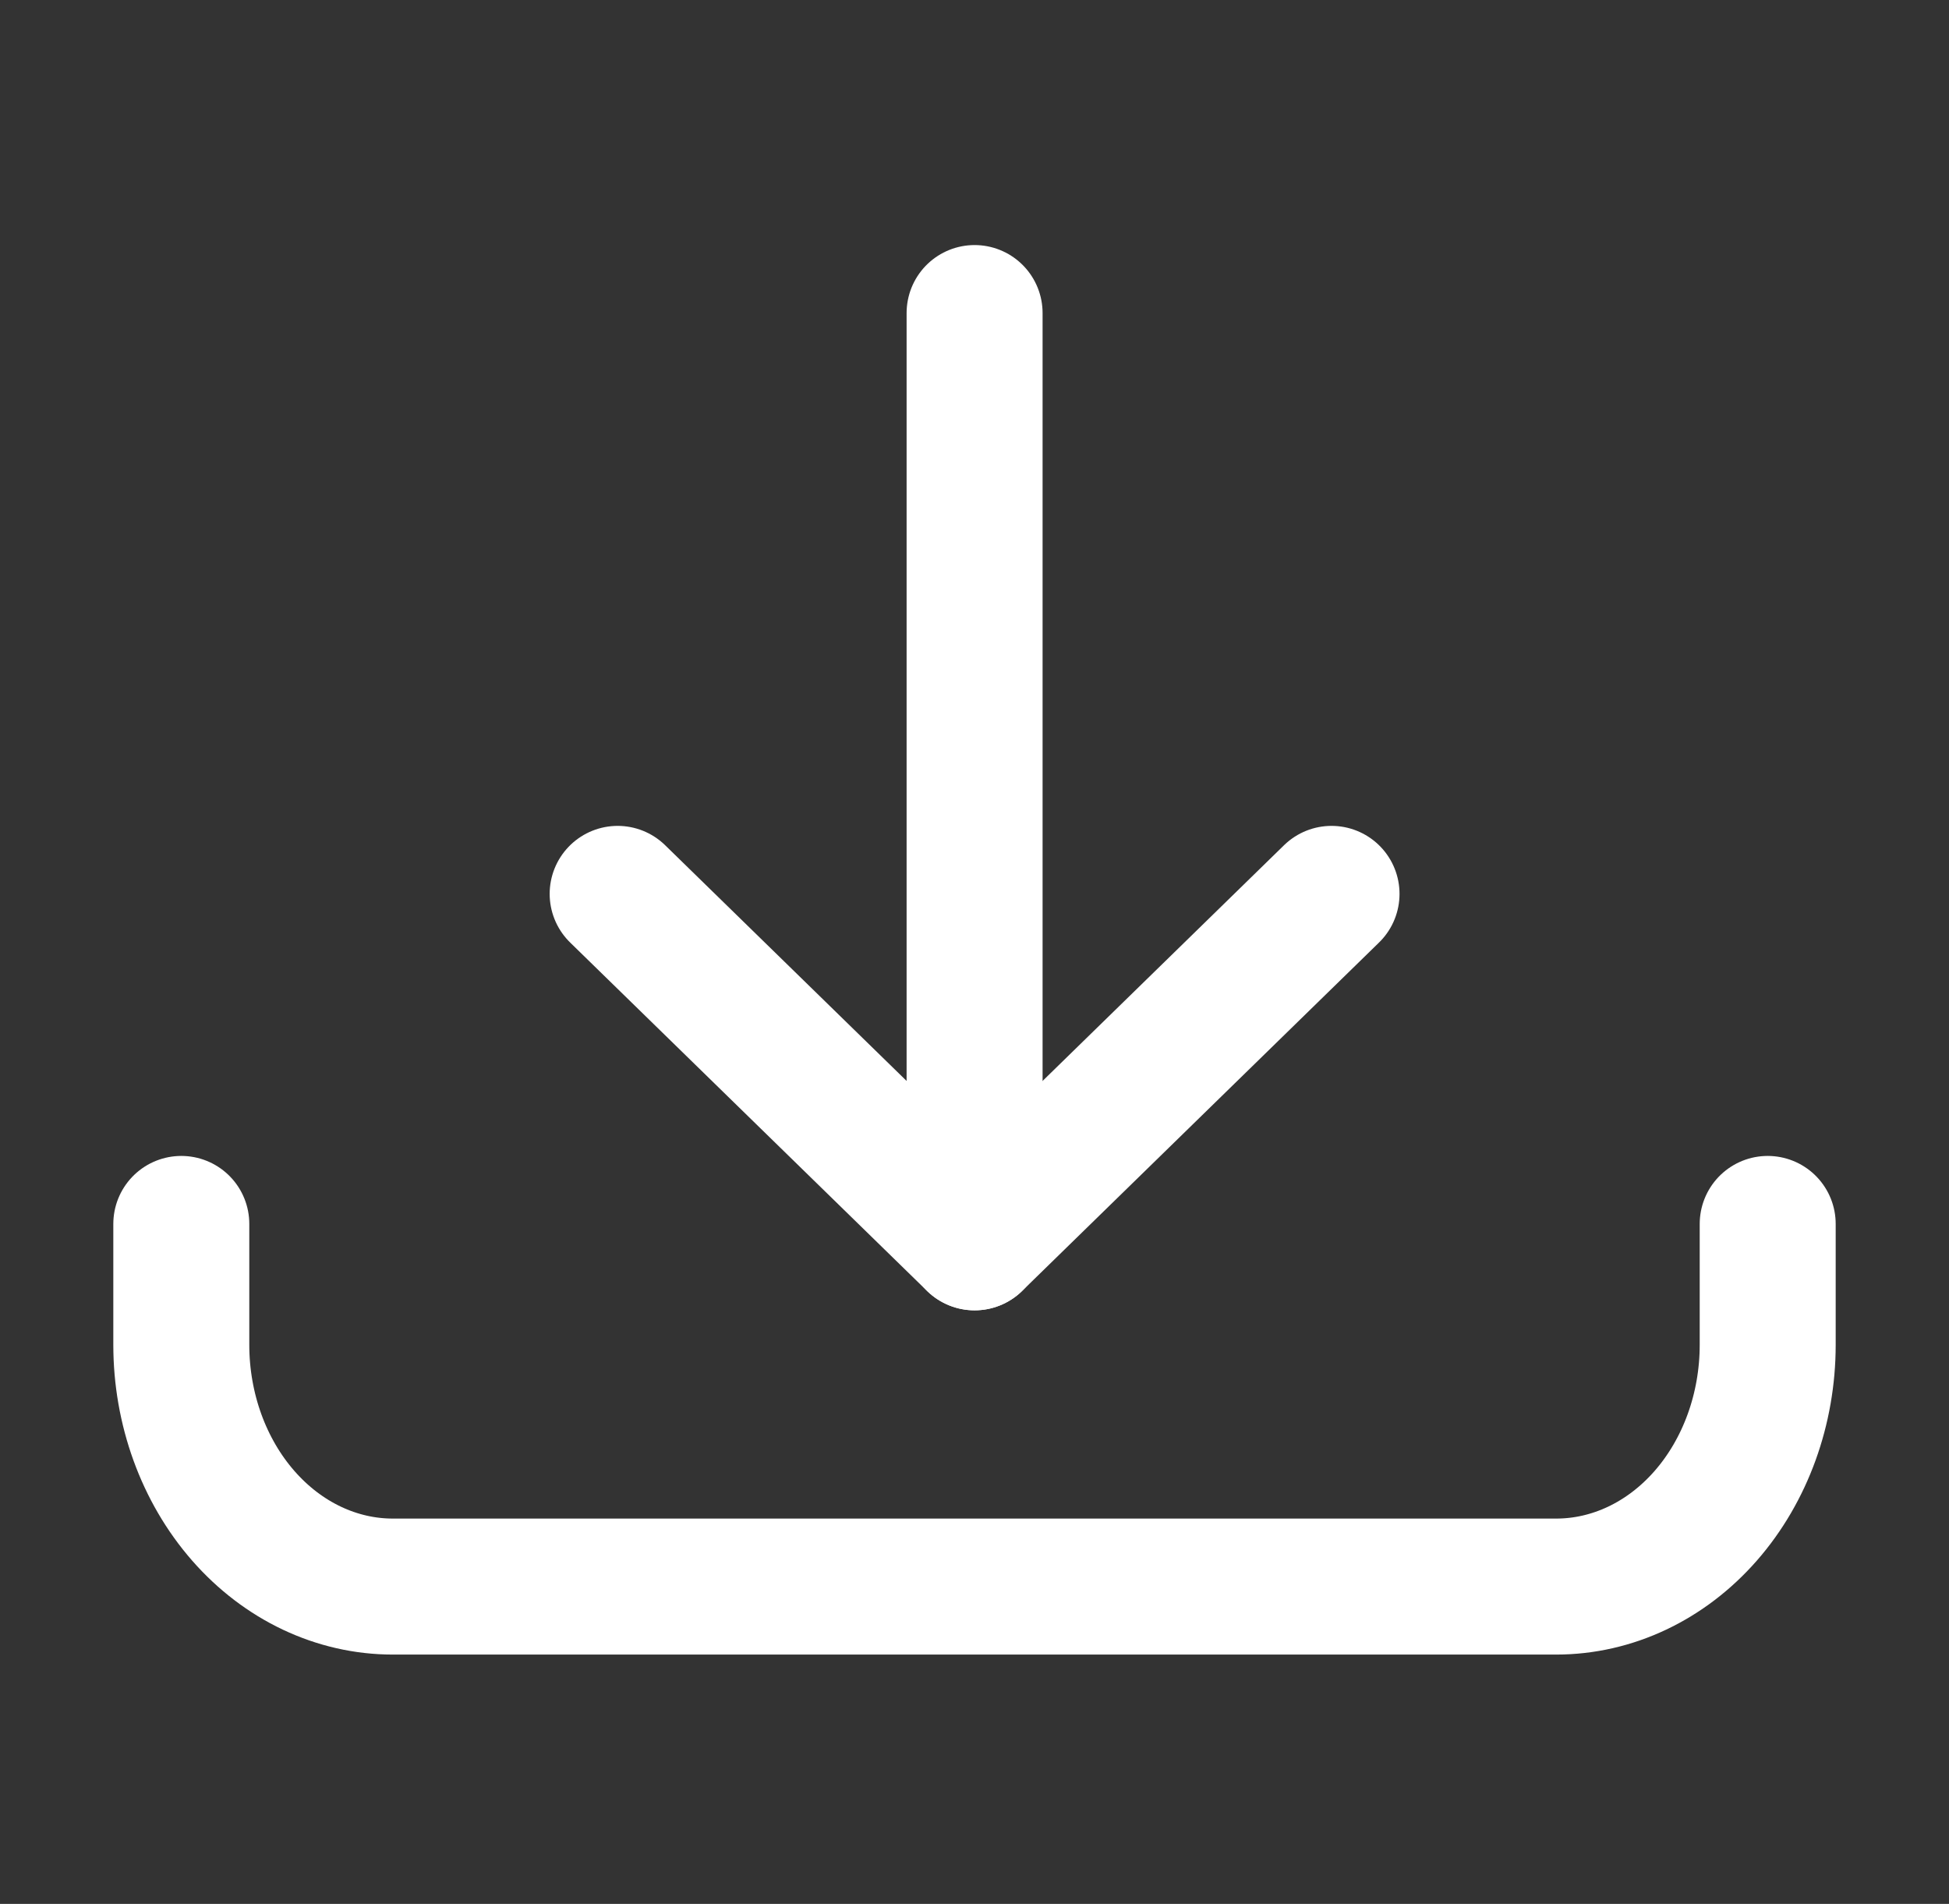
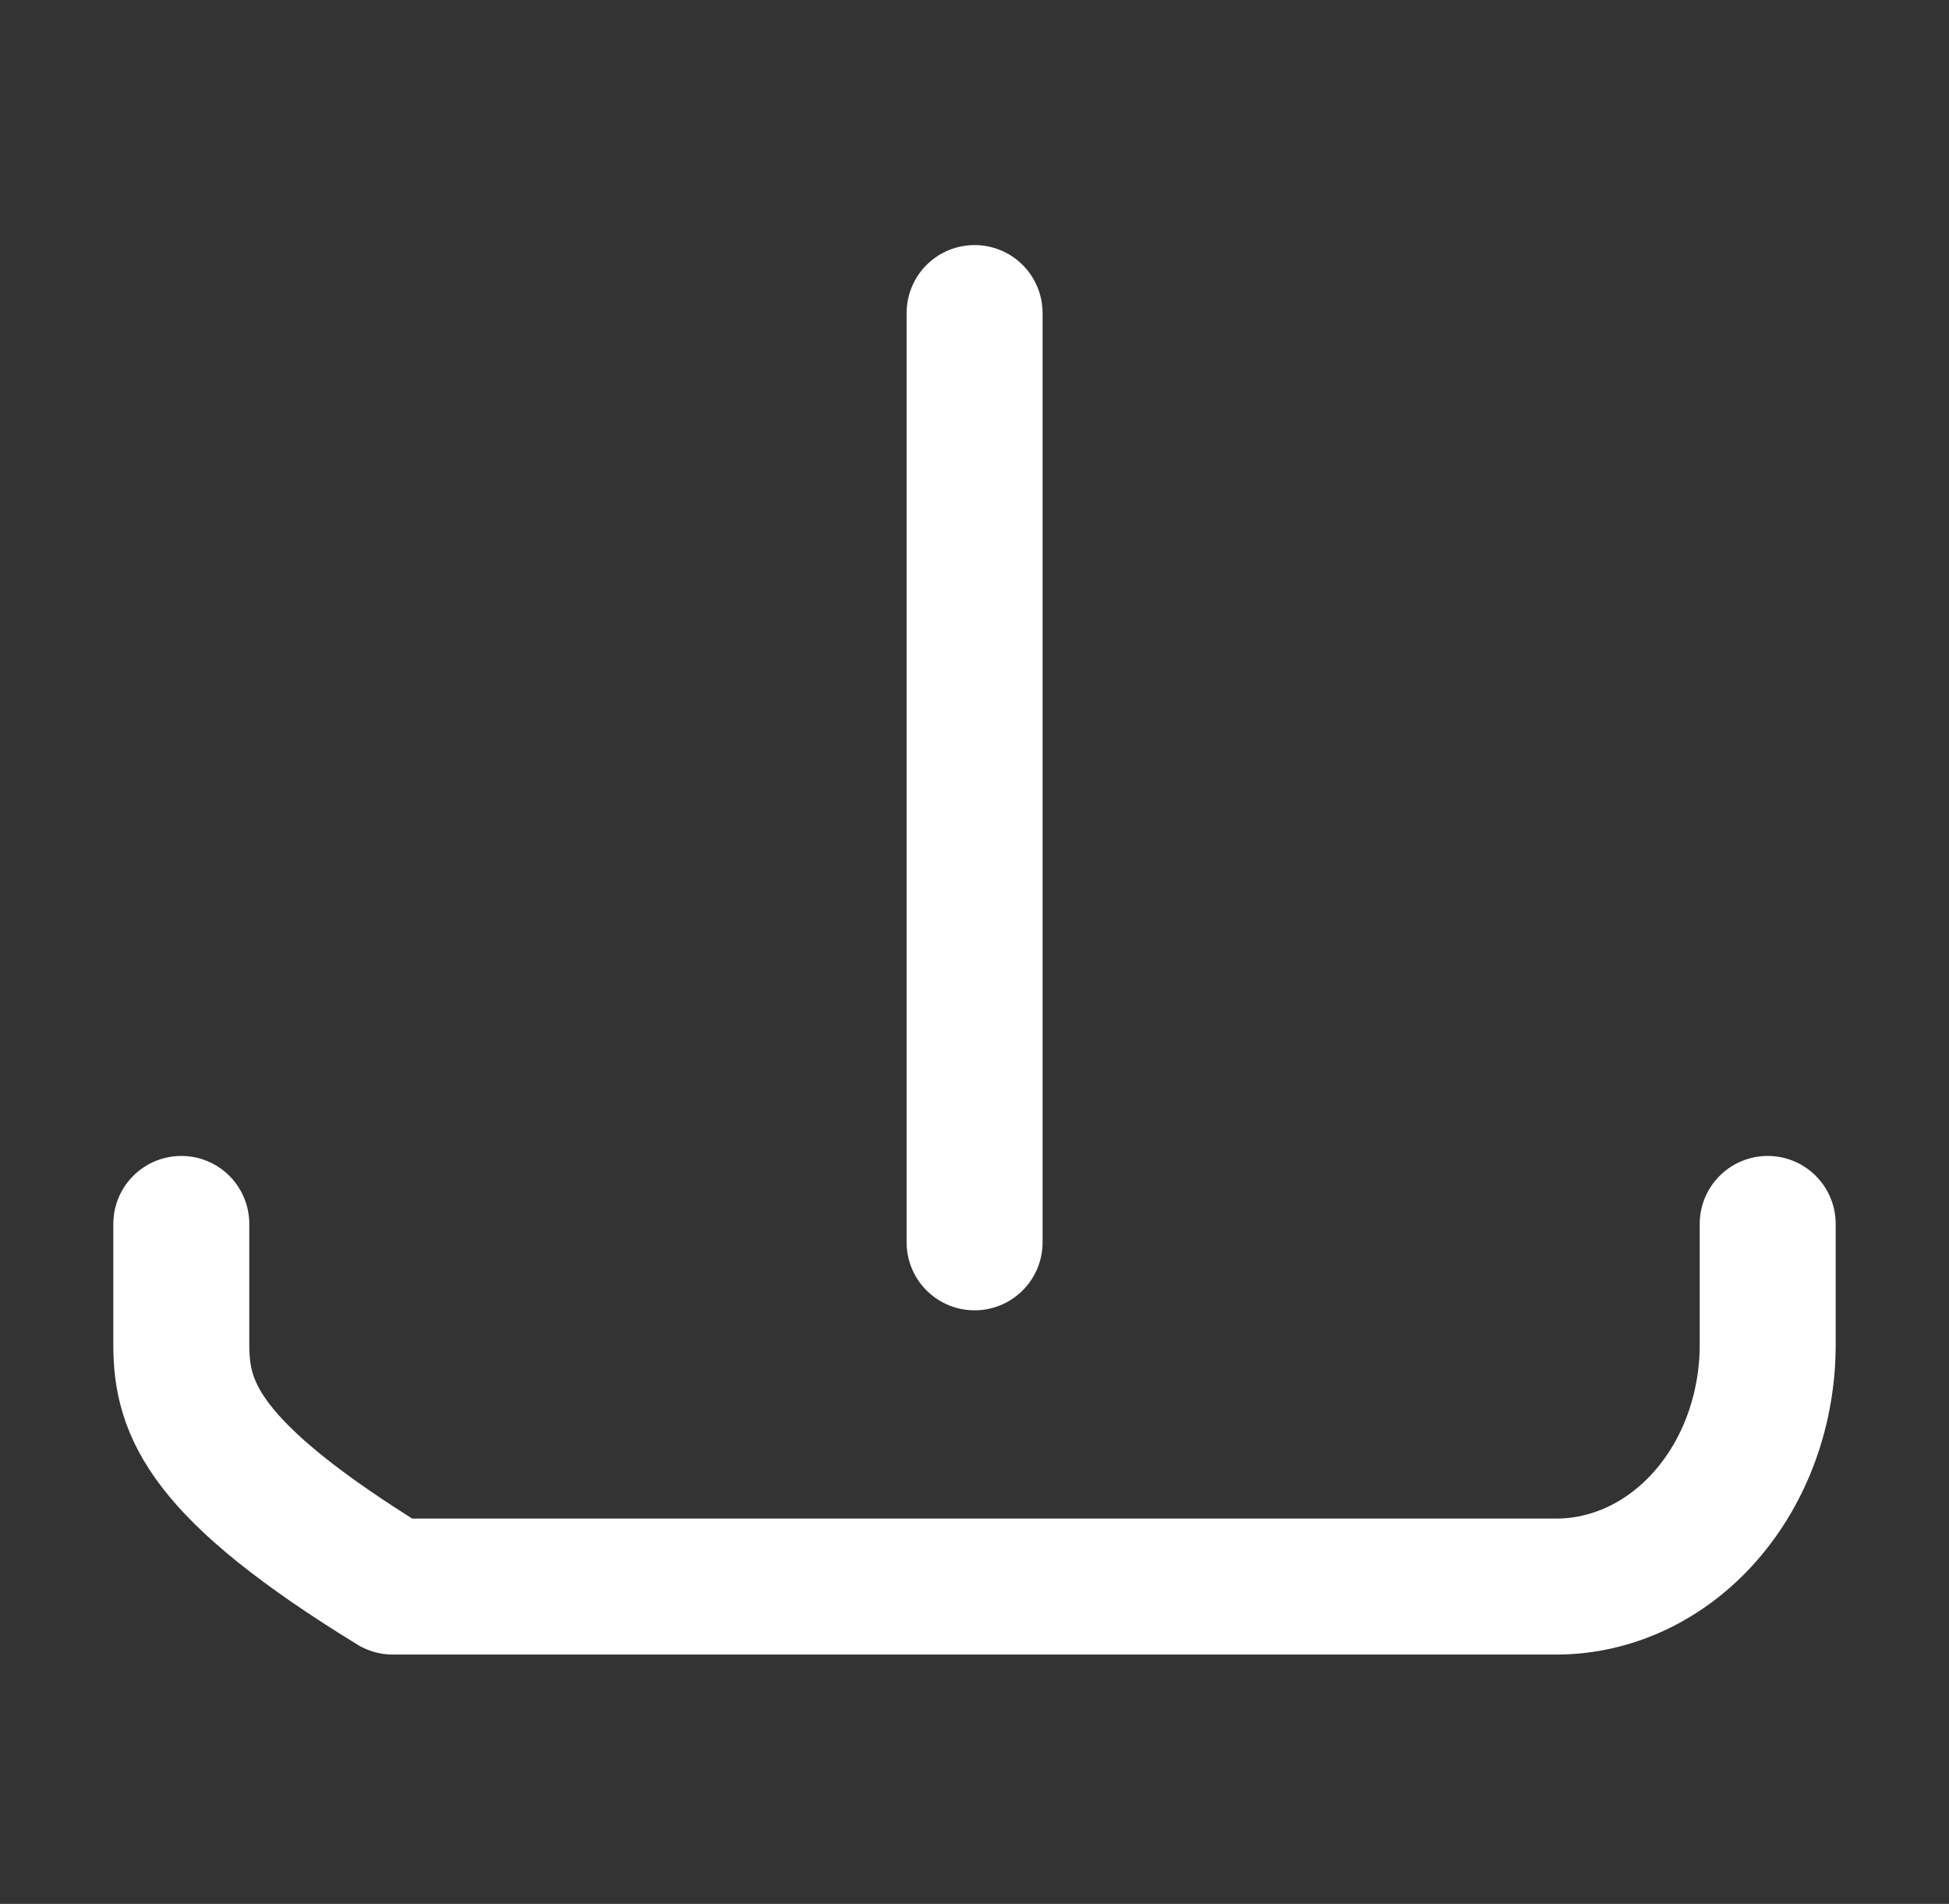
<svg xmlns="http://www.w3.org/2000/svg" width="43" height="42" viewBox="0 0 43 42" fill="none">
  <rect x="0" y="0" width="43" height="42" fill="#333333" stroke="none" />
  <path d="M21.502 6.906V27.406" stroke="white" stroke-width="3" stroke-linecap="round" stroke-linejoin="round" />
-   <path d="M13.627 19.719L21.502 27.406L29.377 19.719" stroke="white" stroke-width="3" stroke-linecap="round" stroke-linejoin="round" />
-   <path d="M39 27V29.667C39 31.081 38.508 32.438 37.633 33.438C36.758 34.438 35.571 35 34.333 35H8.667C7.429 35 6.242 34.438 5.367 33.438C4.492 32.438 4 31.081 4 29.667V27" stroke="white" stroke-width="3" stroke-linecap="round" stroke-linejoin="round" />
+   <path d="M39 27V29.667C39 31.081 38.508 32.438 37.633 33.438C36.758 34.438 35.571 35 34.333 35H8.667C4.492 32.438 4 31.081 4 29.667V27" stroke="white" stroke-width="3" stroke-linecap="round" stroke-linejoin="round" />
</svg>